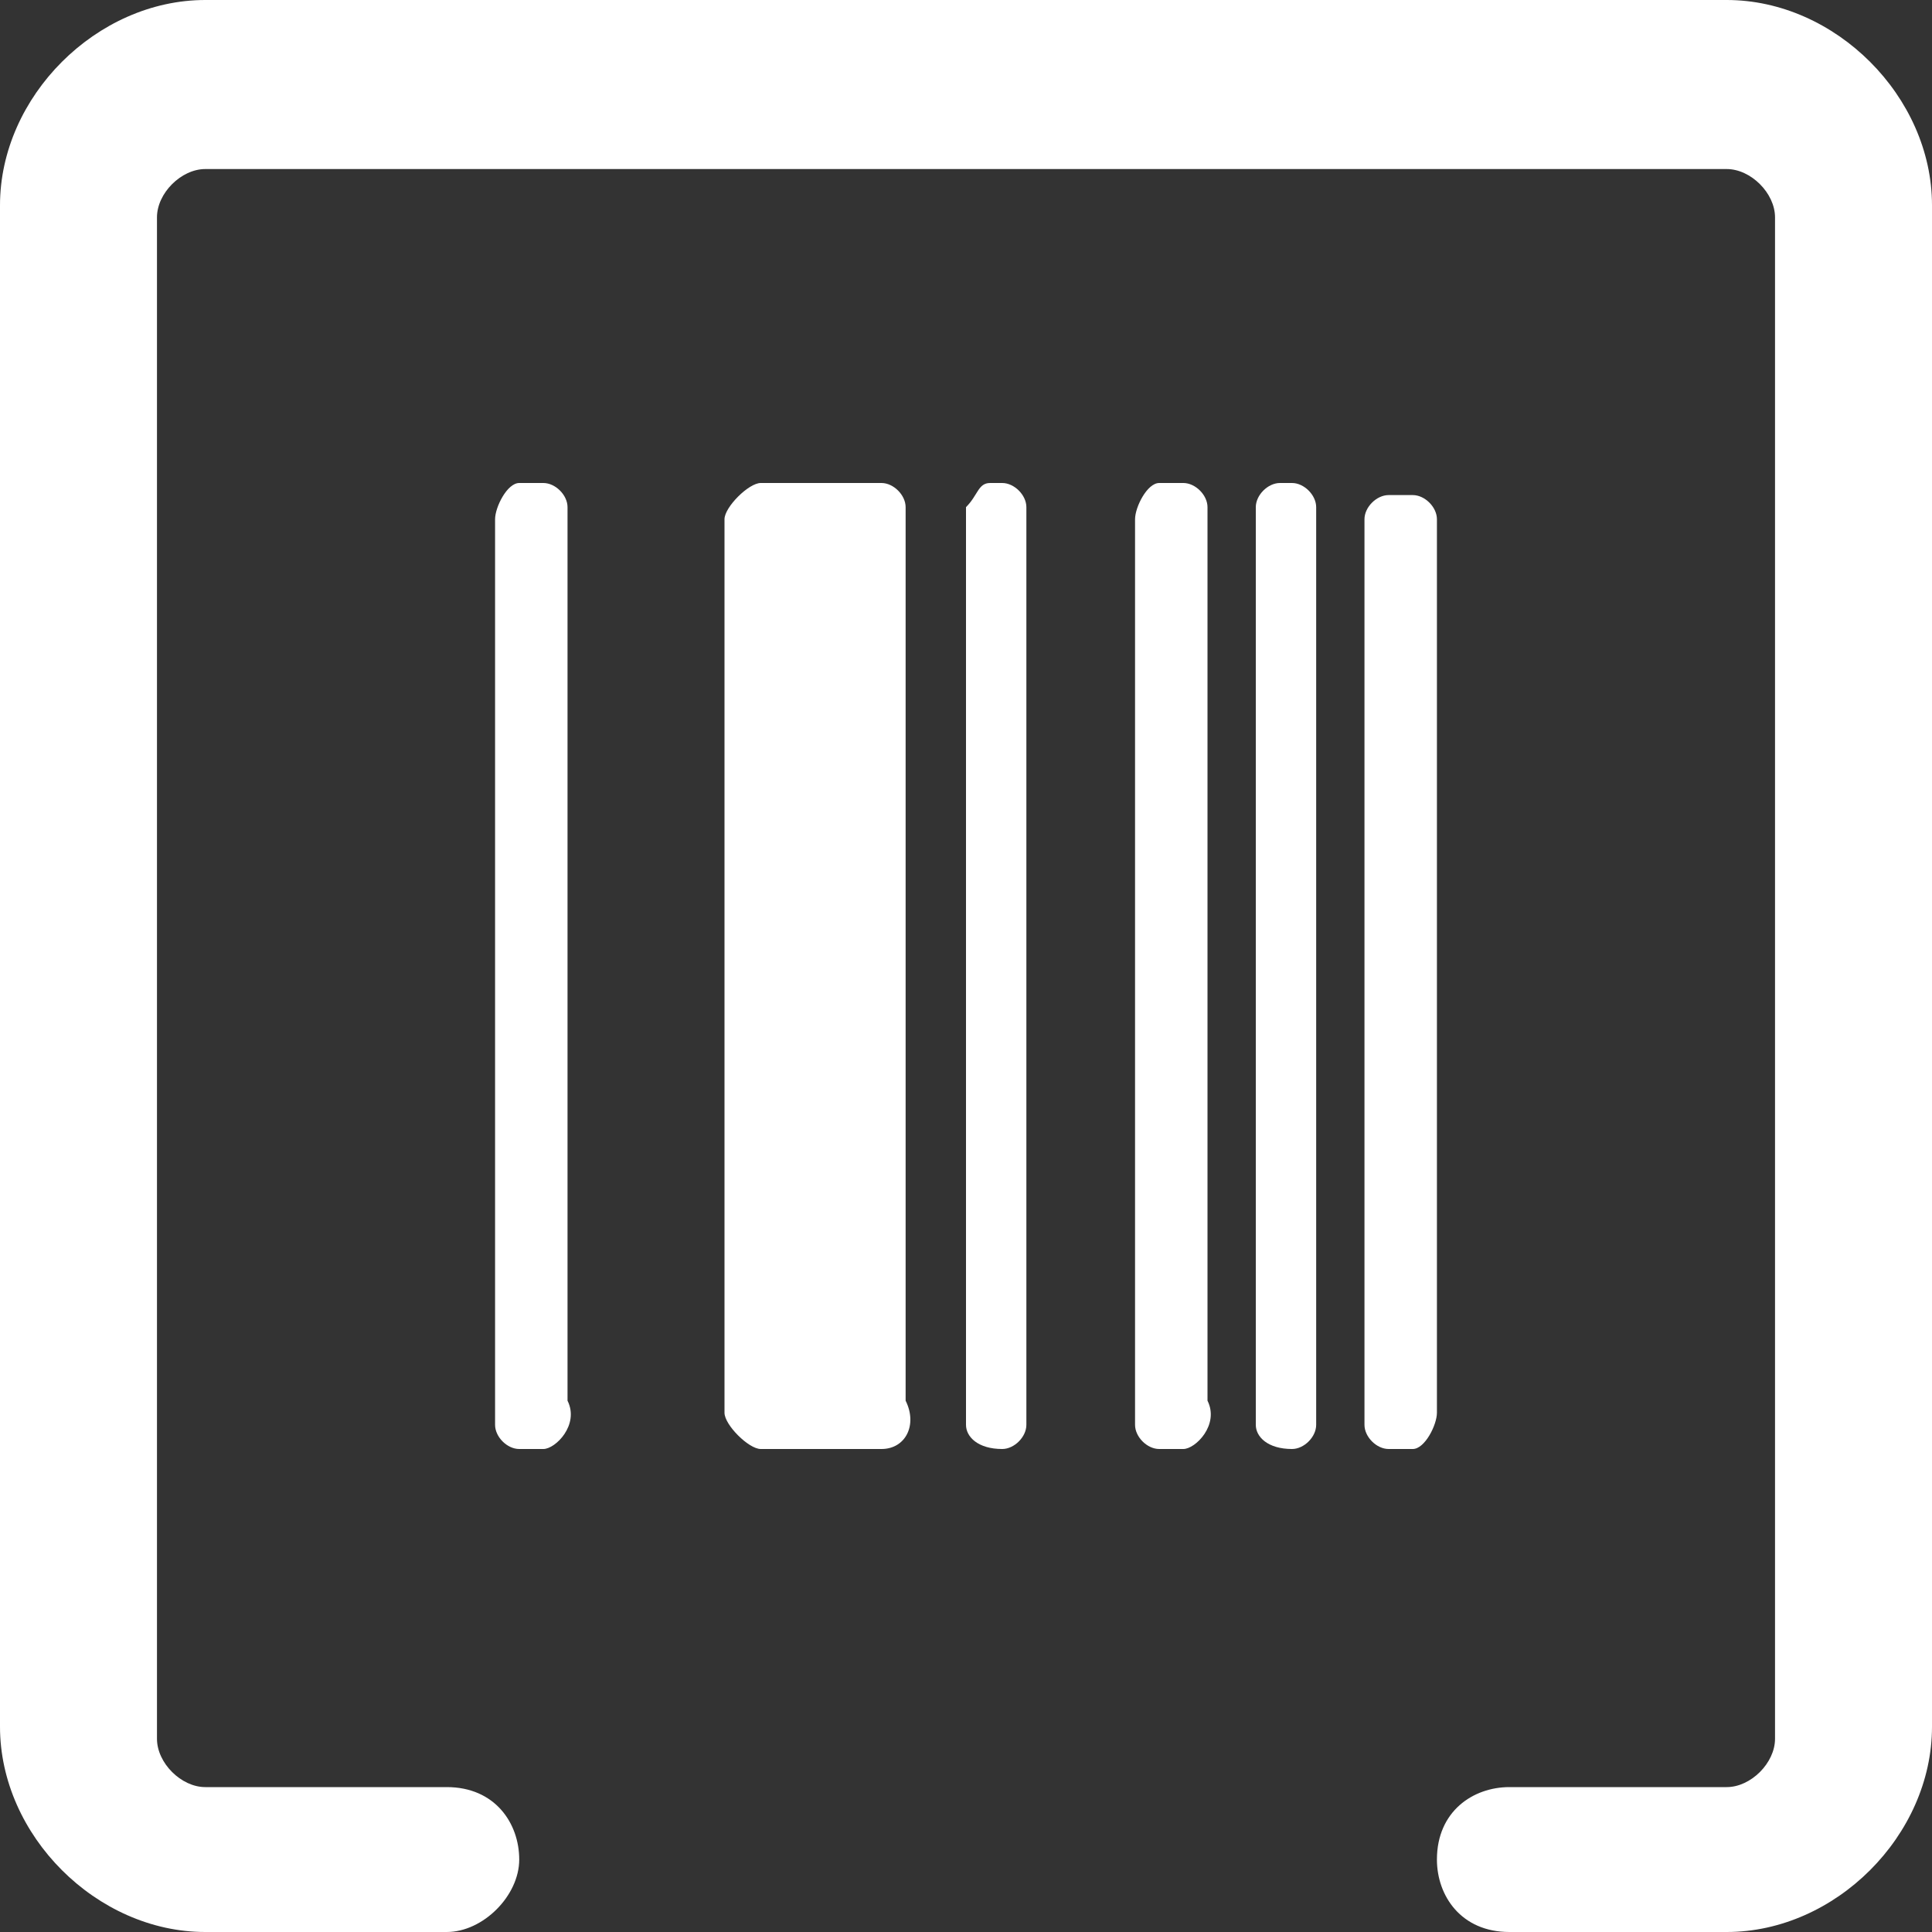
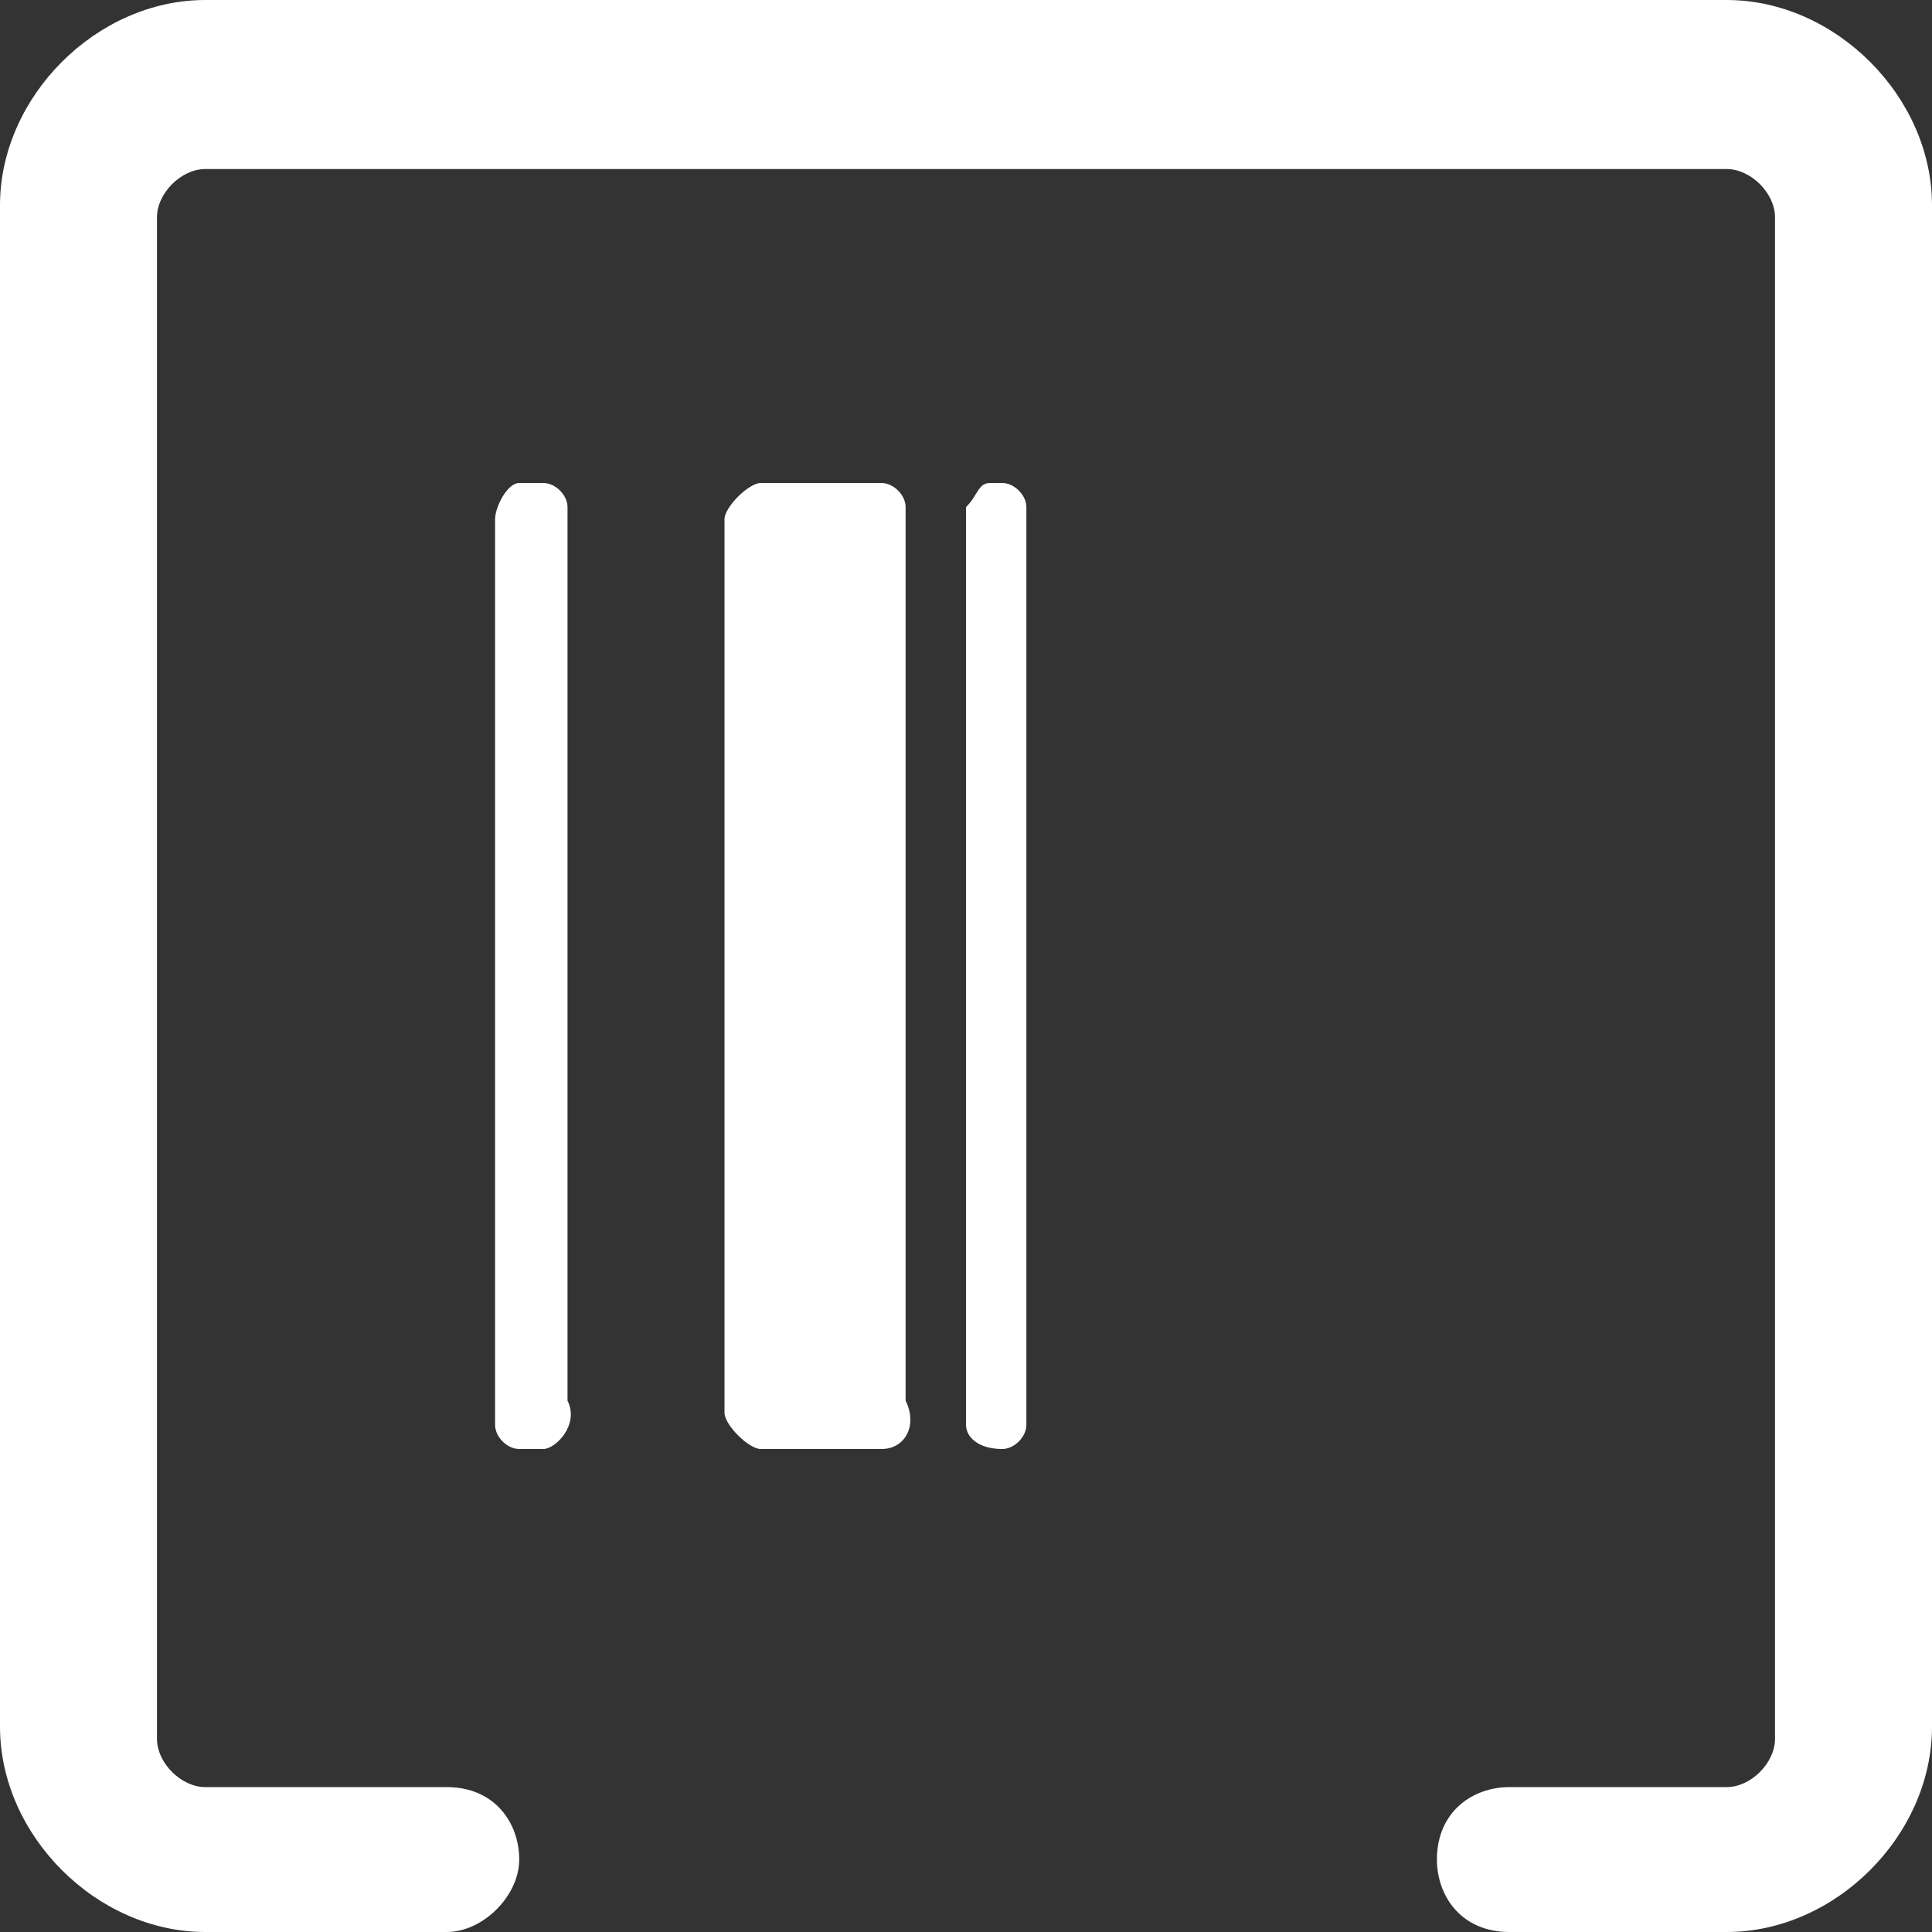
<svg xmlns="http://www.w3.org/2000/svg" version="1.1" id="Layer_1" x="0px" y="0px" viewBox="0 0 16 16" style="enable-background:new 0 0 16 16;" xml:space="preserve">
  <rect x="0" y="0" width="16" height="16" fill="#333333" stroke="none" />
  <style type="text/css">
	.st0{fill:#1F4384;}
	.st1{fill:#184891;}
	.st2{fill:#424143;}
	.st3{fill:#FFFFFF;}
	.st4{fill:#787A7D;}
</style>
  <g>
    <g>
      <path class="st3" d="M14.3,16h-1.8c-0.4,0-0.6-0.3-0.6-0.6c0-0.4,0.3-0.6,0.6-0.6h1.8c0.2,0,0.4-0.2,0.4-0.4l0-12.6    c0-0.2-0.2-0.4-0.4-0.4H1.7c-0.2,0-0.4,0.2-0.4,0.4v12.6c0,0.2,0.2,0.4,0.4,0.4h2c0.4,0,0.6,0.3,0.6,0.6C4.3,15.7,4,16,3.7,16h-2    C0.8,16,0,15.2,0,14.3V1.7C0,0.8,0.8,0,1.7,0h12.6C15.2,0,16,0.8,16,1.7l0,12.6C16,15.2,15.2,16,14.3,16z" />
    </g>
    <g>
      <g>
        <path class="st3" d="M4.5,12H4.3c-0.1,0-0.2-0.1-0.2-0.2V4.3C4.1,4.2,4.2,4,4.3,4h0.2c0.1,0,0.2,0.1,0.2,0.2v7.4     C4.8,11.8,4.6,12,4.5,12z" />
      </g>
      <g>
-         <path class="st3" d="M11.7,12h-0.2c-0.1,0-0.2-0.1-0.2-0.2V4.3c0-0.1,0.1-0.2,0.2-0.2h0.2c0.1,0,0.2,0.1,0.2,0.2v7.4     C11.9,11.8,11.8,12,11.7,12z" />
-       </g>
+         </g>
      <g>
-         <path class="st3" d="M9.8,12H9.6c-0.1,0-0.2-0.1-0.2-0.2V4.3C9.4,4.2,9.5,4,9.6,4h0.2c0.1,0,0.2,0.1,0.2,0.2v7.4     C10.1,11.8,9.9,12,9.8,12z" />
-       </g>
+         </g>
      <g>
        <path class="st3" d="M7.3,12h-1C6.2,12,6,11.8,6,11.7V4.3C6,4.2,6.2,4,6.3,4h1c0.1,0,0.2,0.1,0.2,0.2v7.4C7.6,11.8,7.5,12,7.3,12     z" />
      </g>
      <g>
        <path class="st3" d="M8.3,12L8.3,12c-0.2,0-0.3-0.1-0.3-0.2V4.2C8.1,4.1,8.1,4,8.2,4h0.1c0.1,0,0.2,0.1,0.2,0.2v7.6     C8.5,11.9,8.4,12,8.3,12z" />
      </g>
      <g>
-         <path class="st3" d="M10.7,12L10.7,12c-0.2,0-0.3-0.1-0.3-0.2l0-7.6c0-0.1,0.1-0.2,0.2-0.2h0.1c0.1,0,0.2,0.1,0.2,0.2v7.6     C10.9,11.9,10.8,12,10.7,12z" />
-       </g>
+         </g>
    </g>
  </g>
</svg>